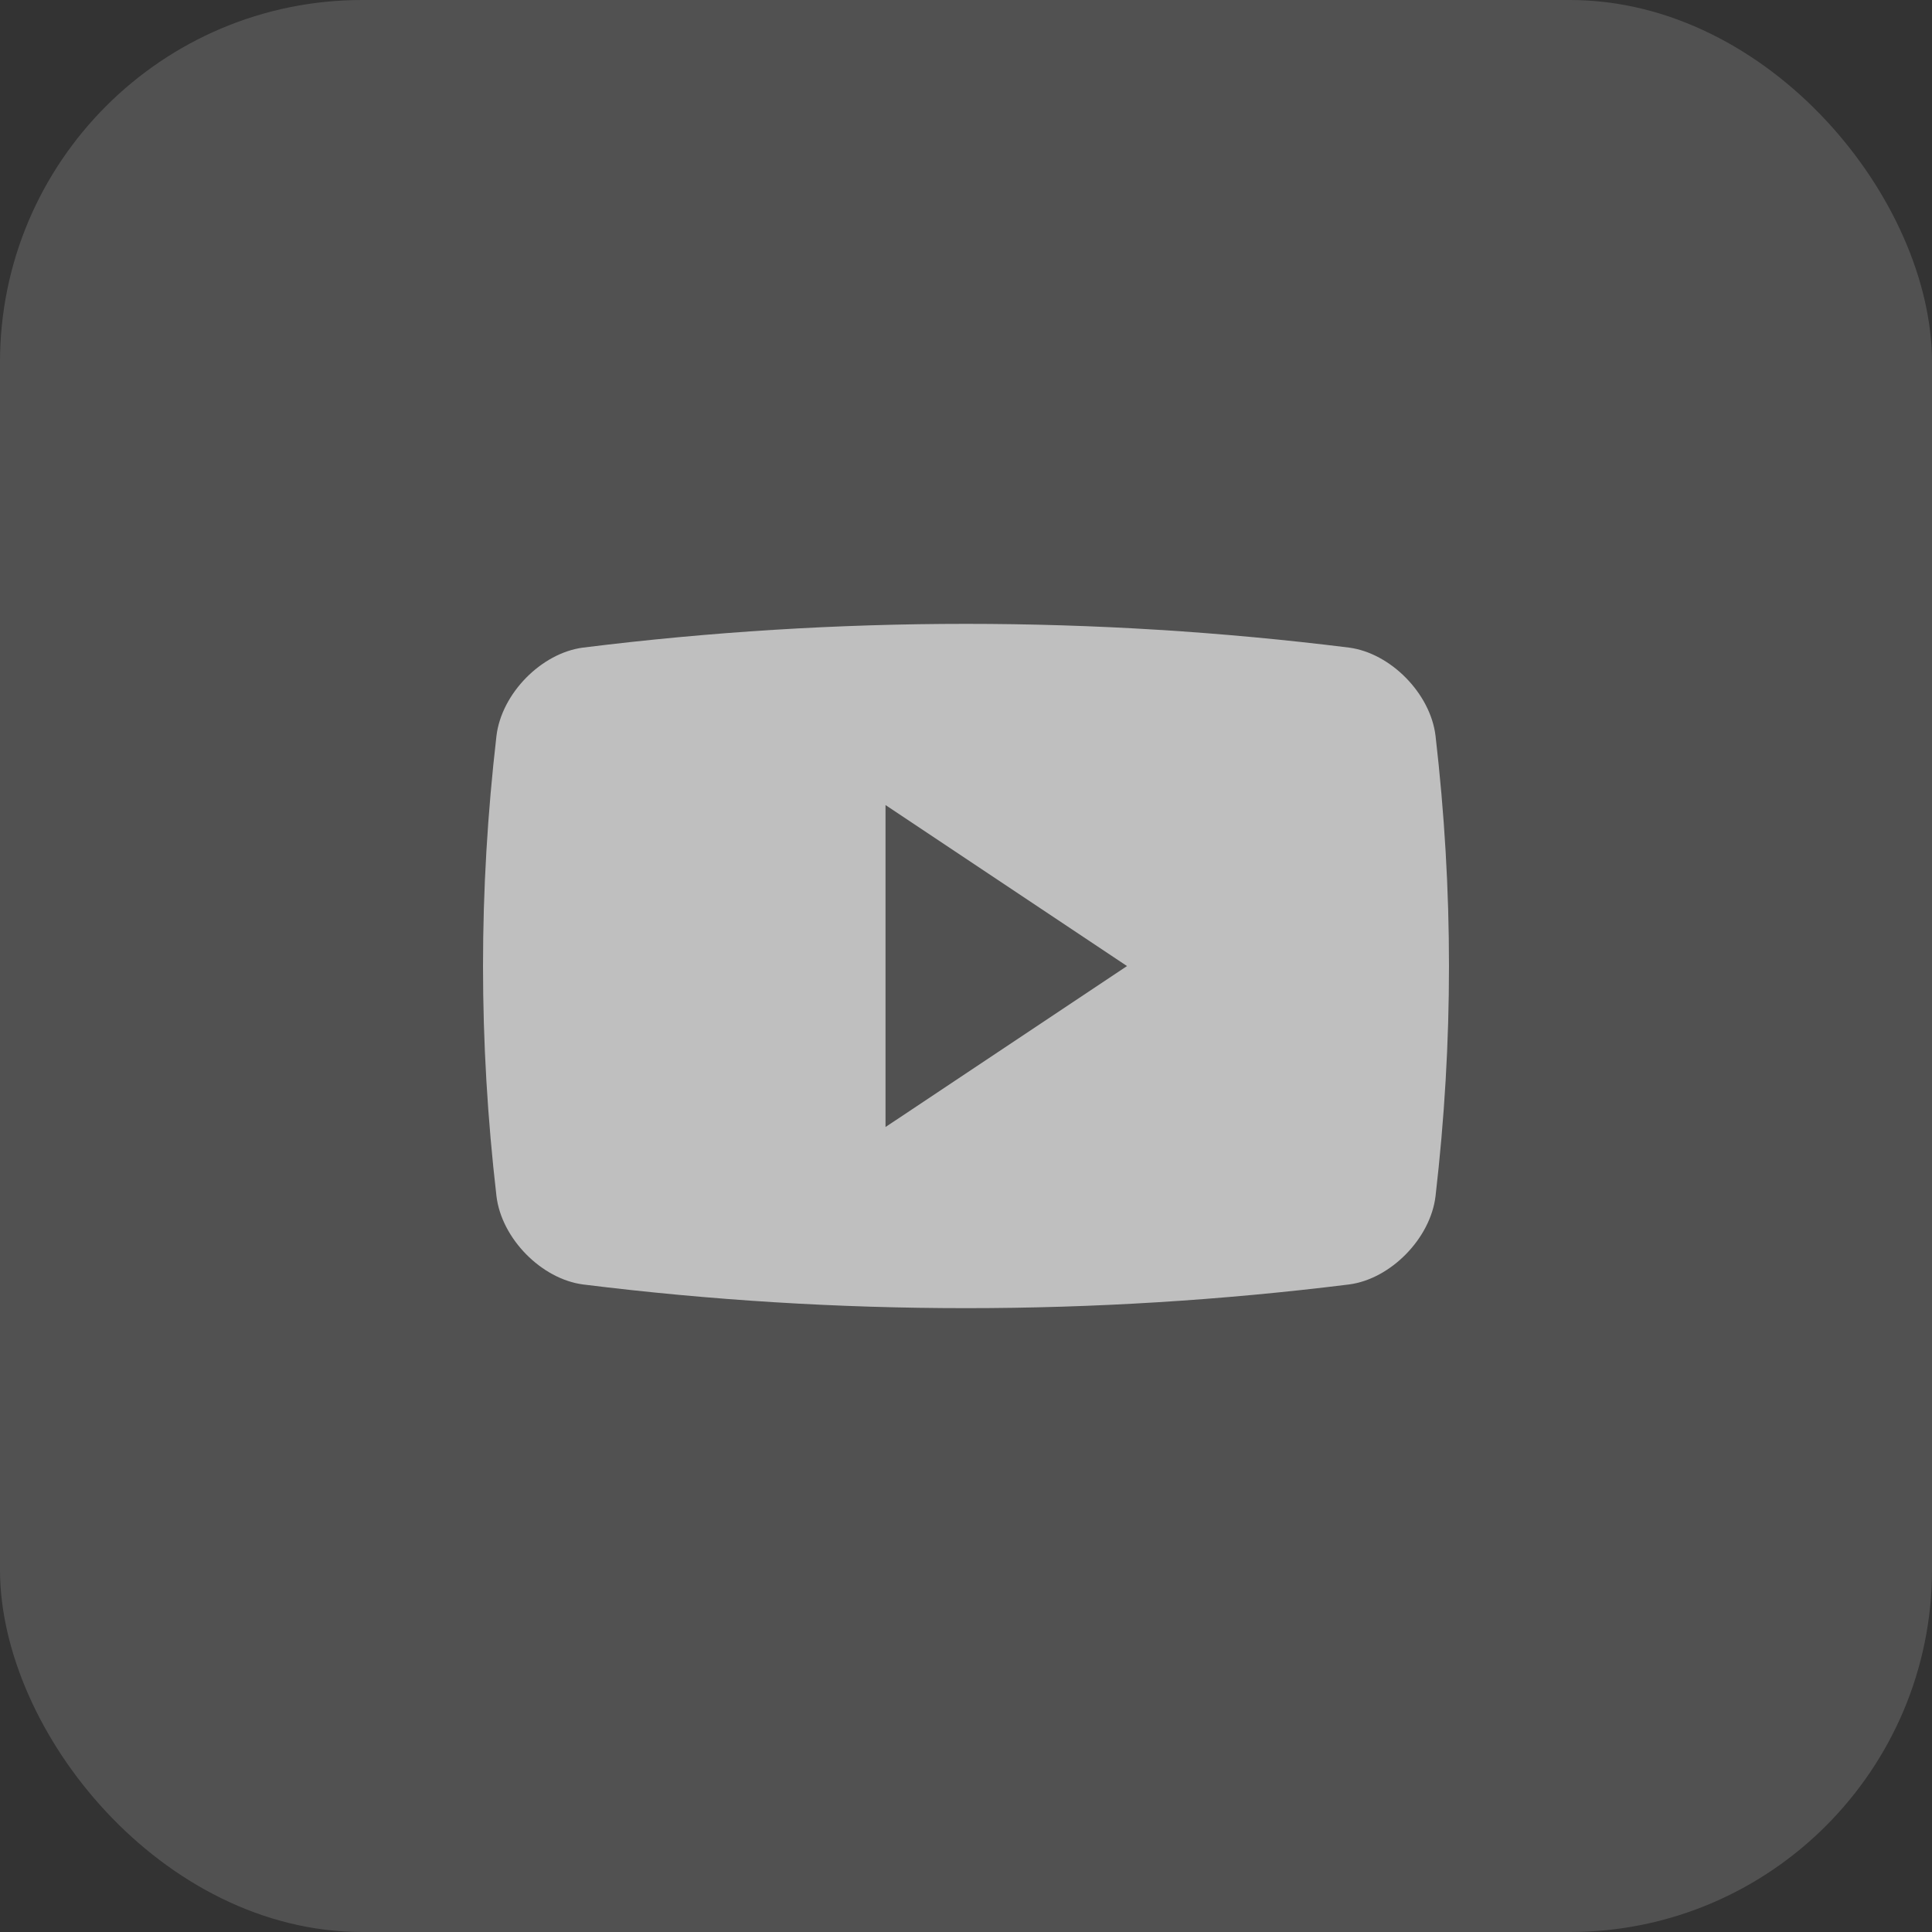
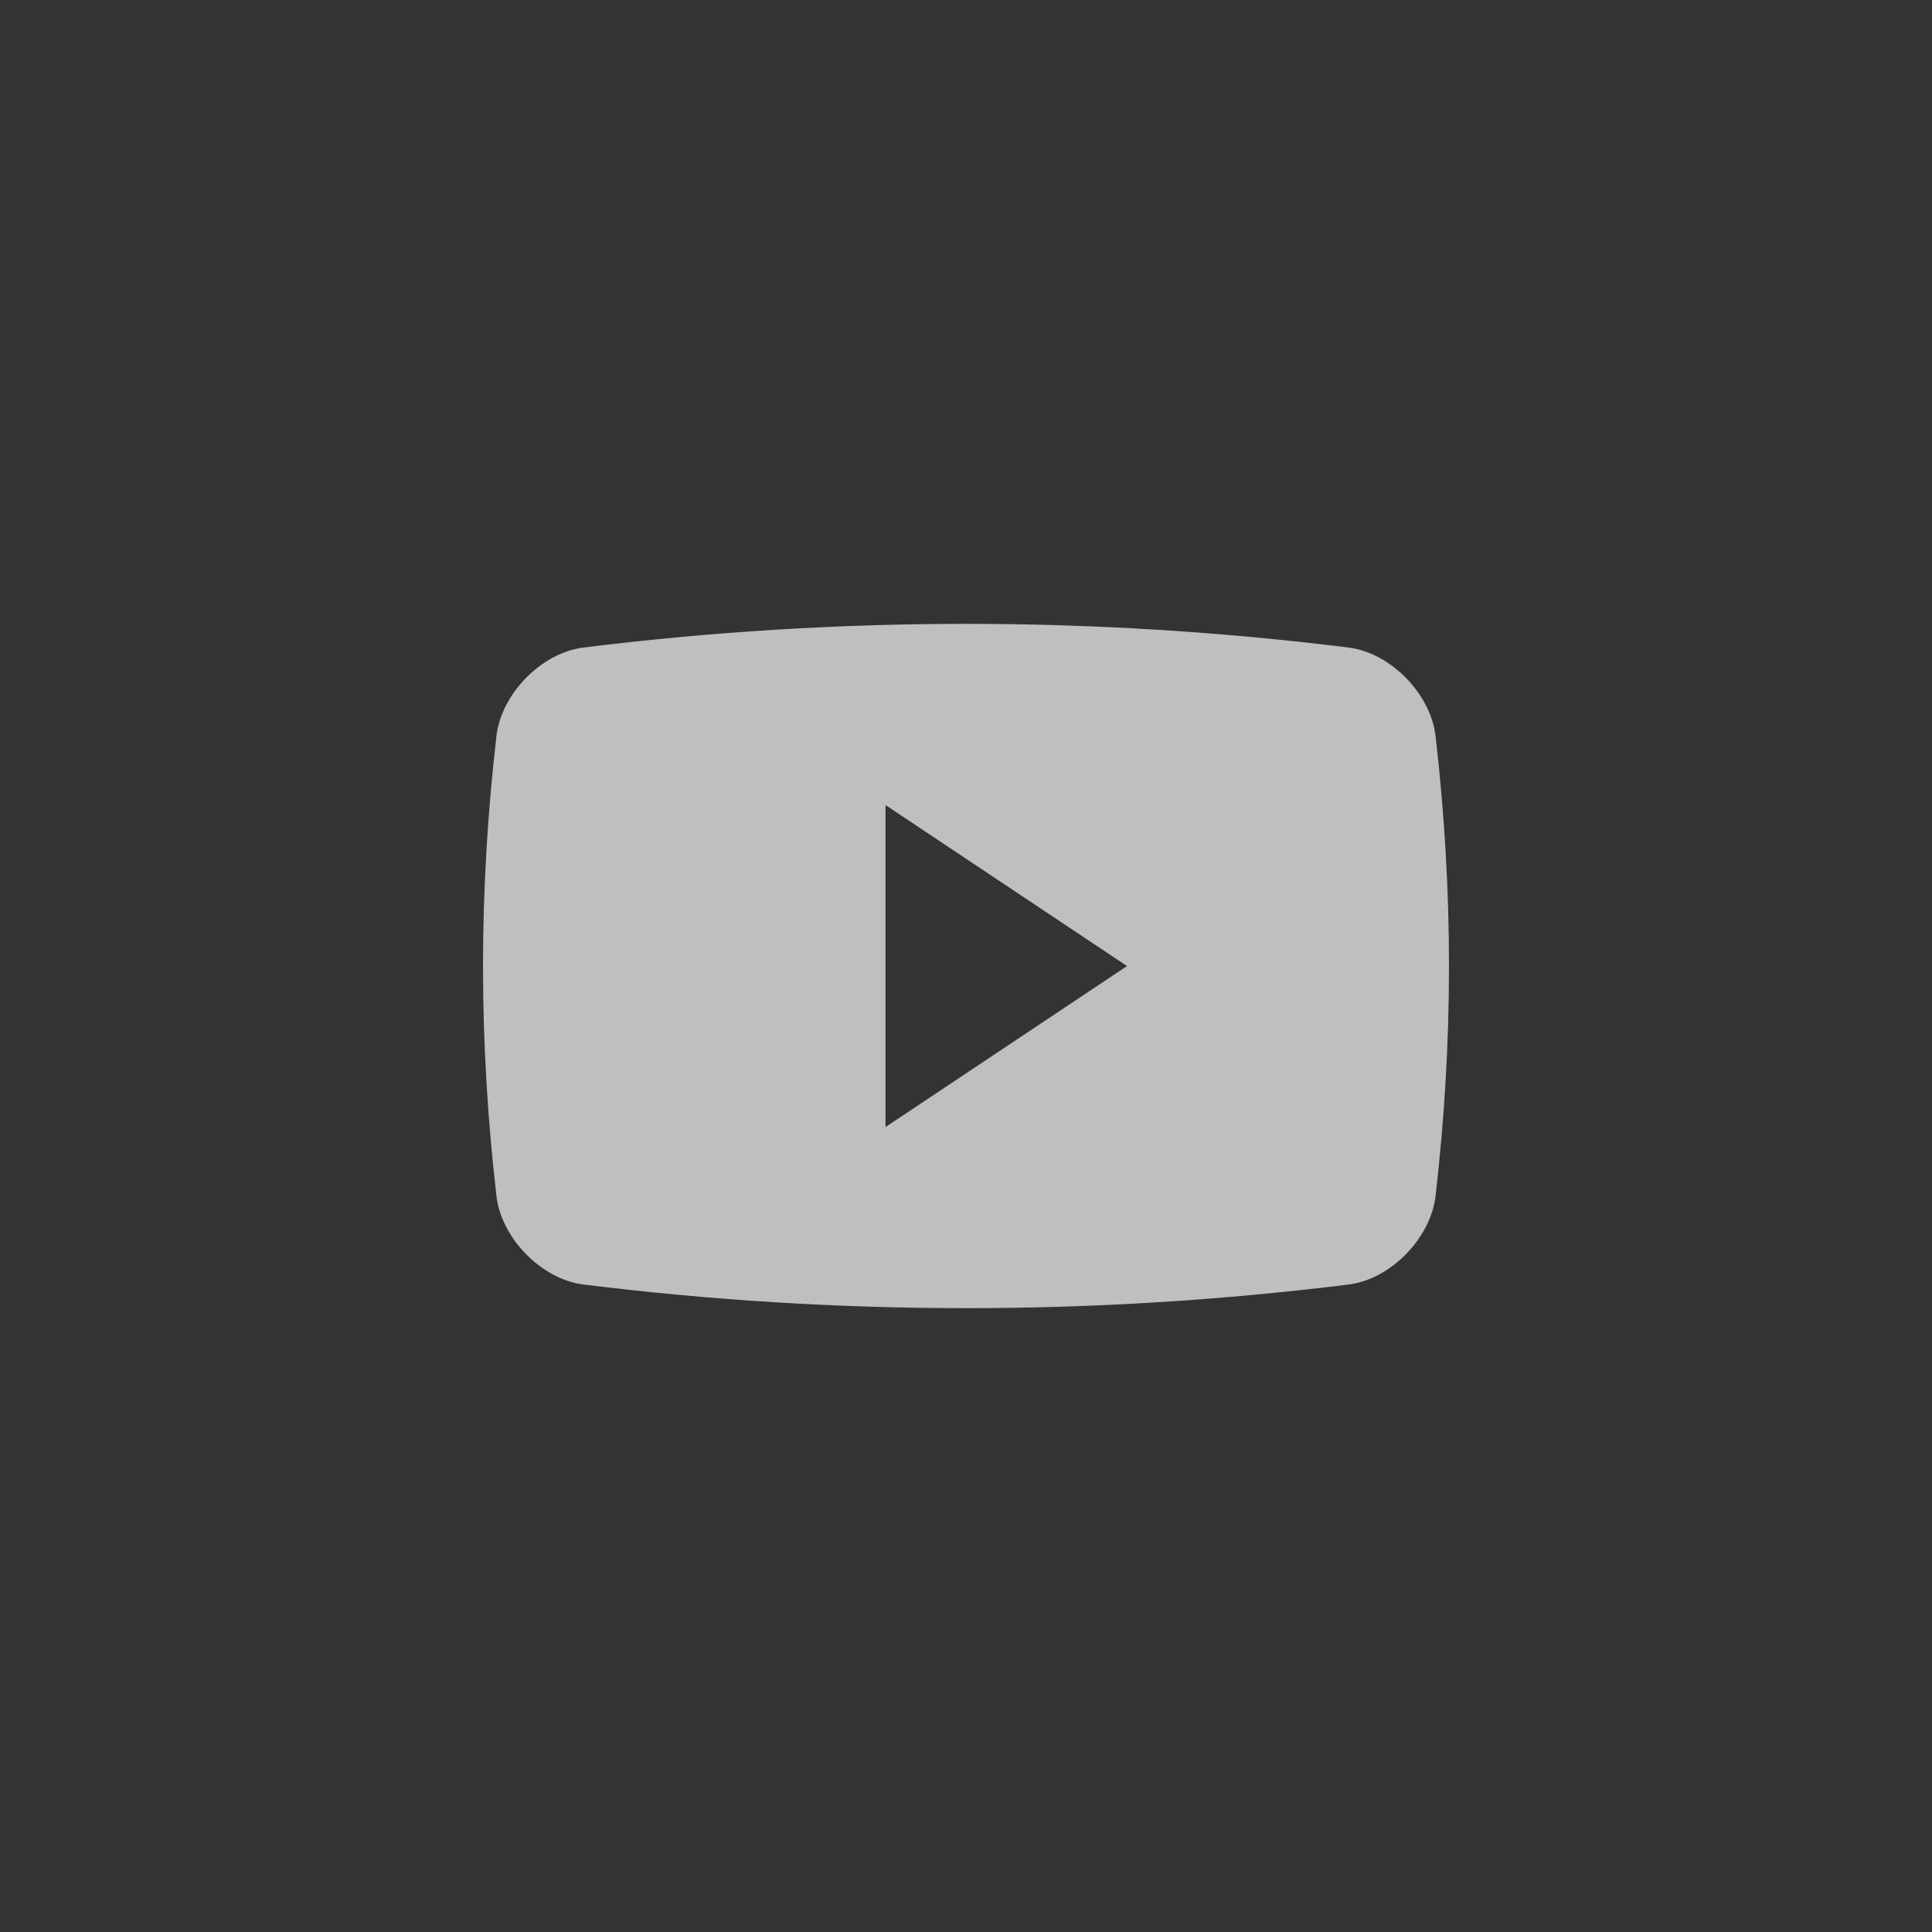
<svg xmlns="http://www.w3.org/2000/svg" width="32" height="32" viewBox="0 0 32 32" fill="none">
  <rect x="0" y="0" width="32" height="32" fill="#333333" stroke="none" />
-   <rect width="32" height="32" rx="6" fill="white" fill-opacity="0.15" />
-   <path d="M23.777 12.188C23.693 11.487 23.033 10.816 22.342 10.726C18.129 10.202 13.87 10.202 9.659 10.726C8.967 10.815 8.307 11.487 8.223 12.188C7.926 14.756 7.926 17.245 8.223 19.812C8.307 20.513 8.967 21.185 9.659 21.275C13.87 21.798 18.13 21.798 22.342 21.275C23.033 21.186 23.693 20.513 23.777 19.812C24.074 17.245 24.074 14.756 23.777 12.188ZM14.667 18.667V13.334L18.667 16.001L14.667 18.667Z" fill="#BFBFBF" />
+   <path d="M23.777 12.188C23.693 11.487 23.033 10.816 22.342 10.726C18.129 10.202 13.87 10.202 9.659 10.726C8.967 10.815 8.307 11.487 8.223 12.188C7.926 14.756 7.926 17.245 8.223 19.812C8.307 20.513 8.967 21.185 9.659 21.275C13.87 21.798 18.13 21.798 22.342 21.275C23.033 21.186 23.693 20.513 23.777 19.812C24.074 17.245 24.074 14.756 23.777 12.188M14.667 18.667V13.334L18.667 16.001L14.667 18.667Z" fill="#BFBFBF" />
</svg>